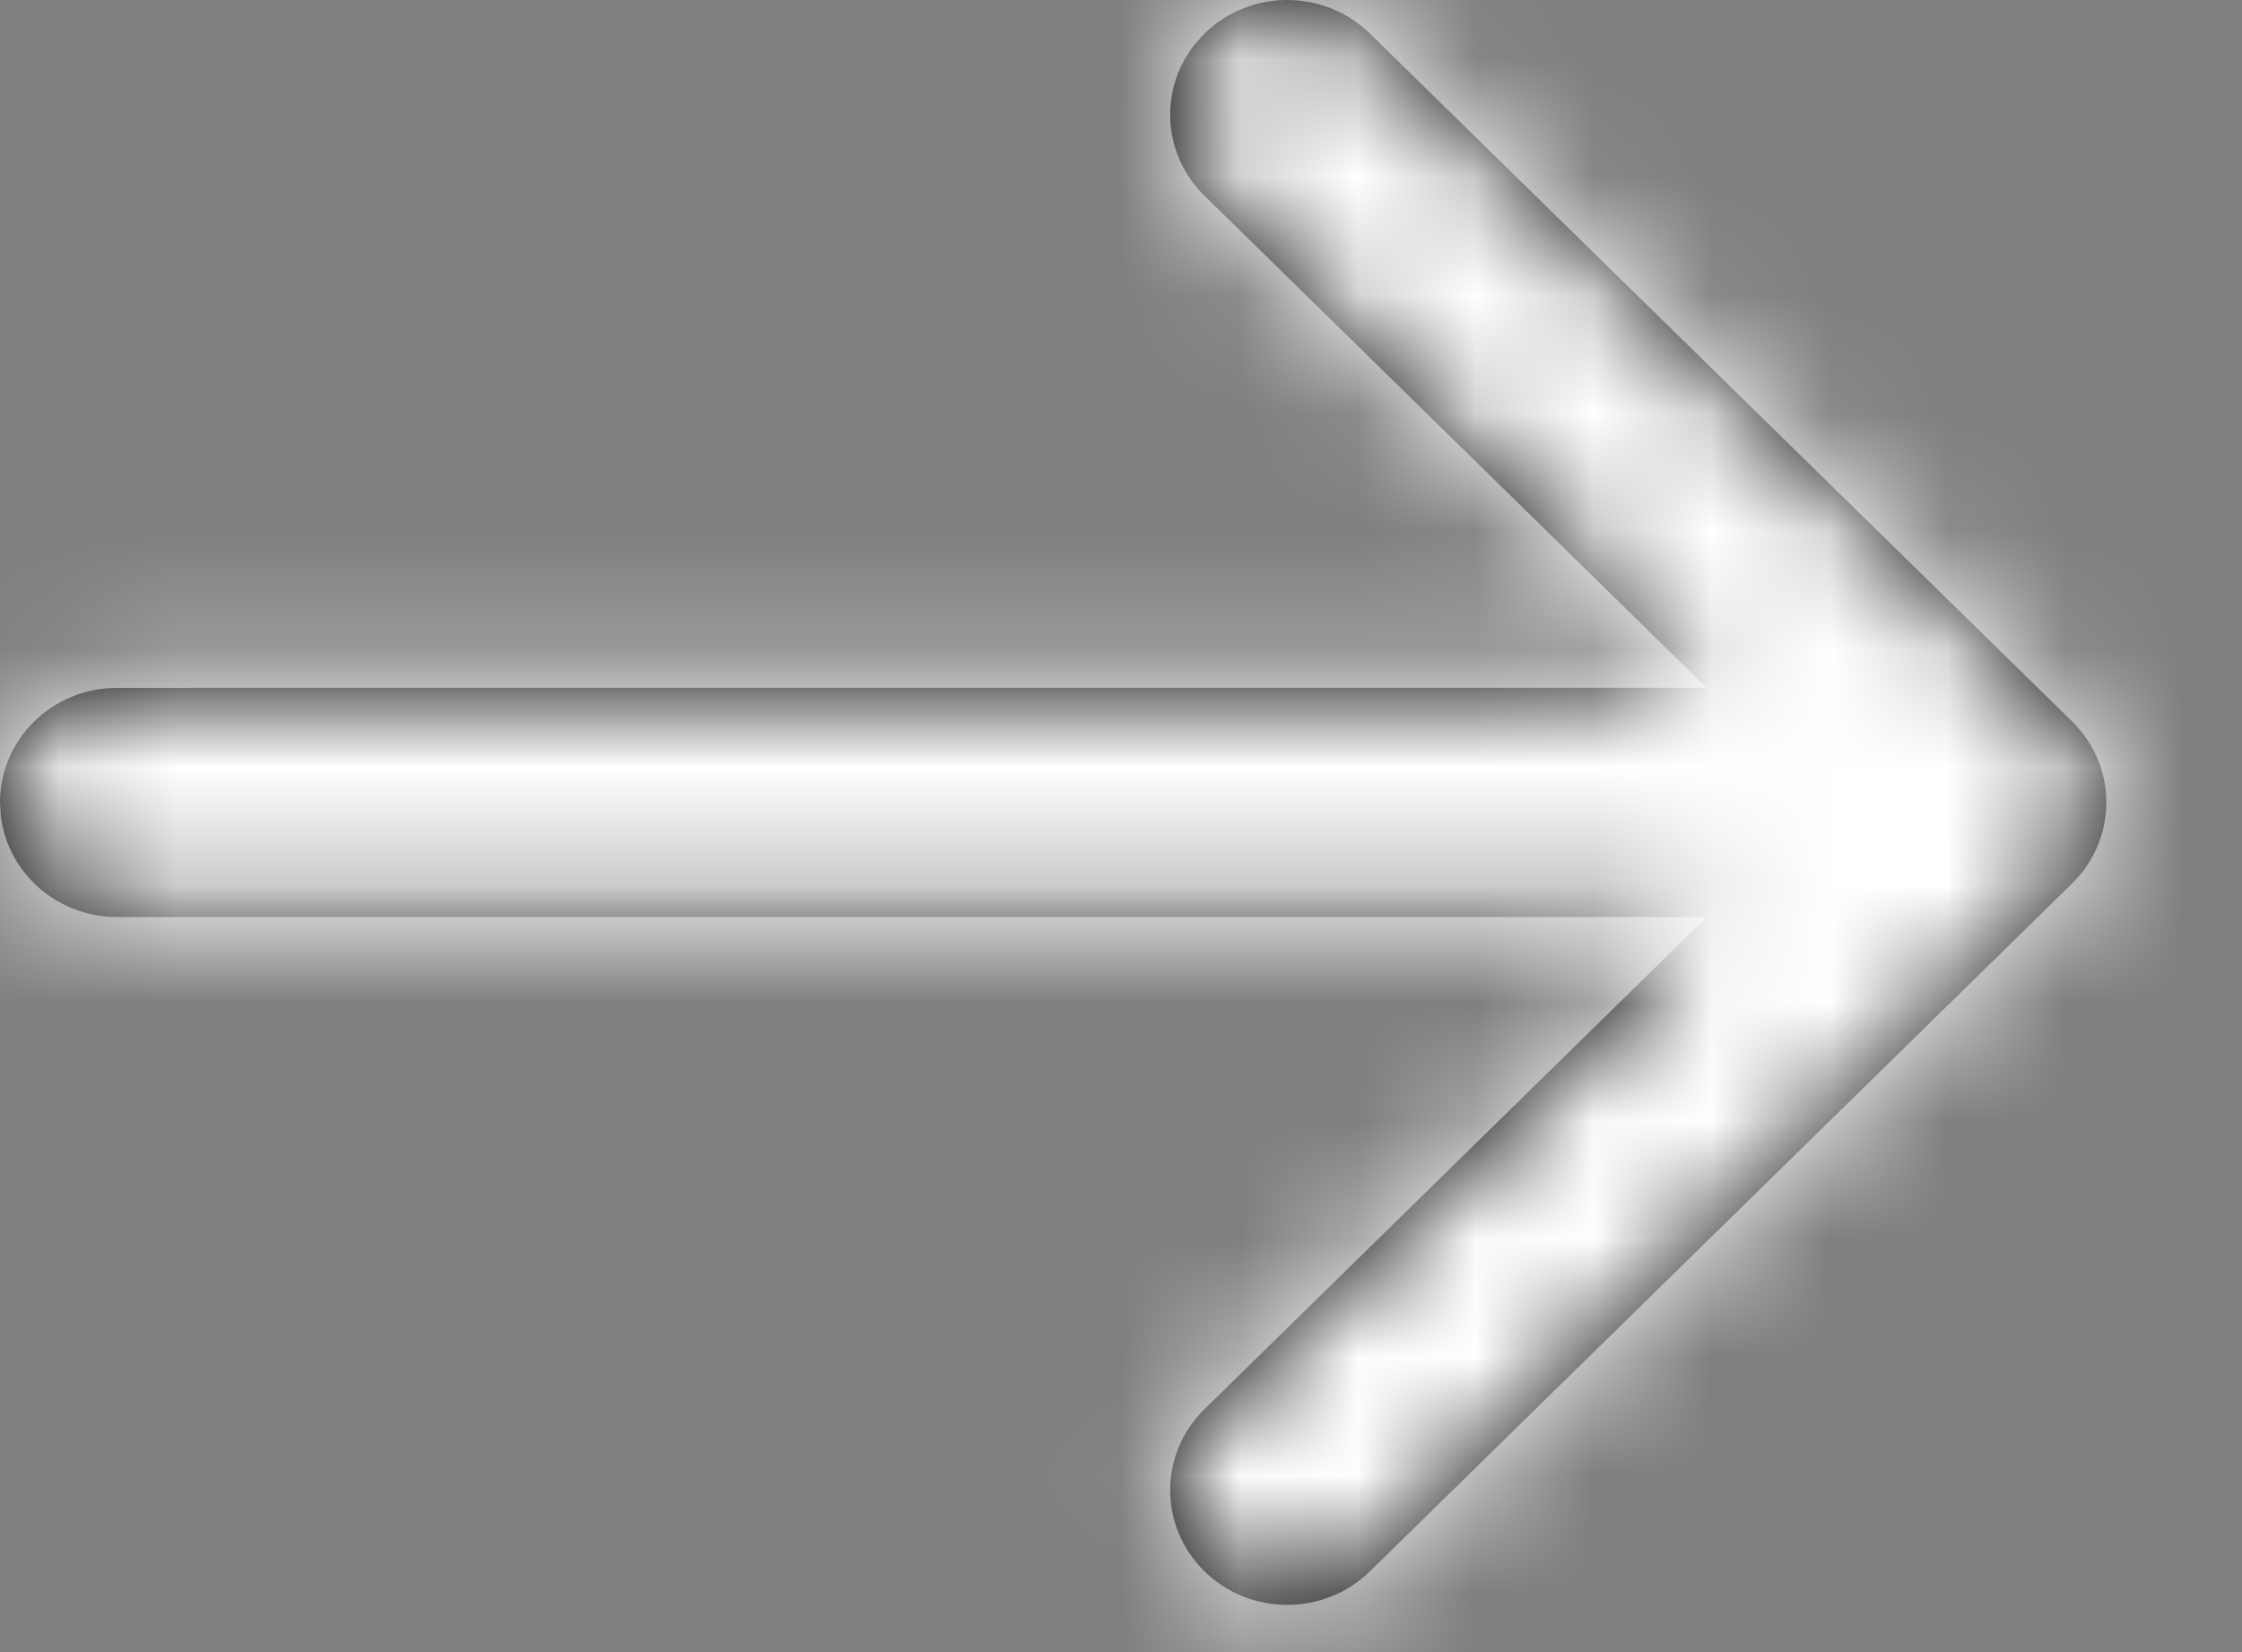
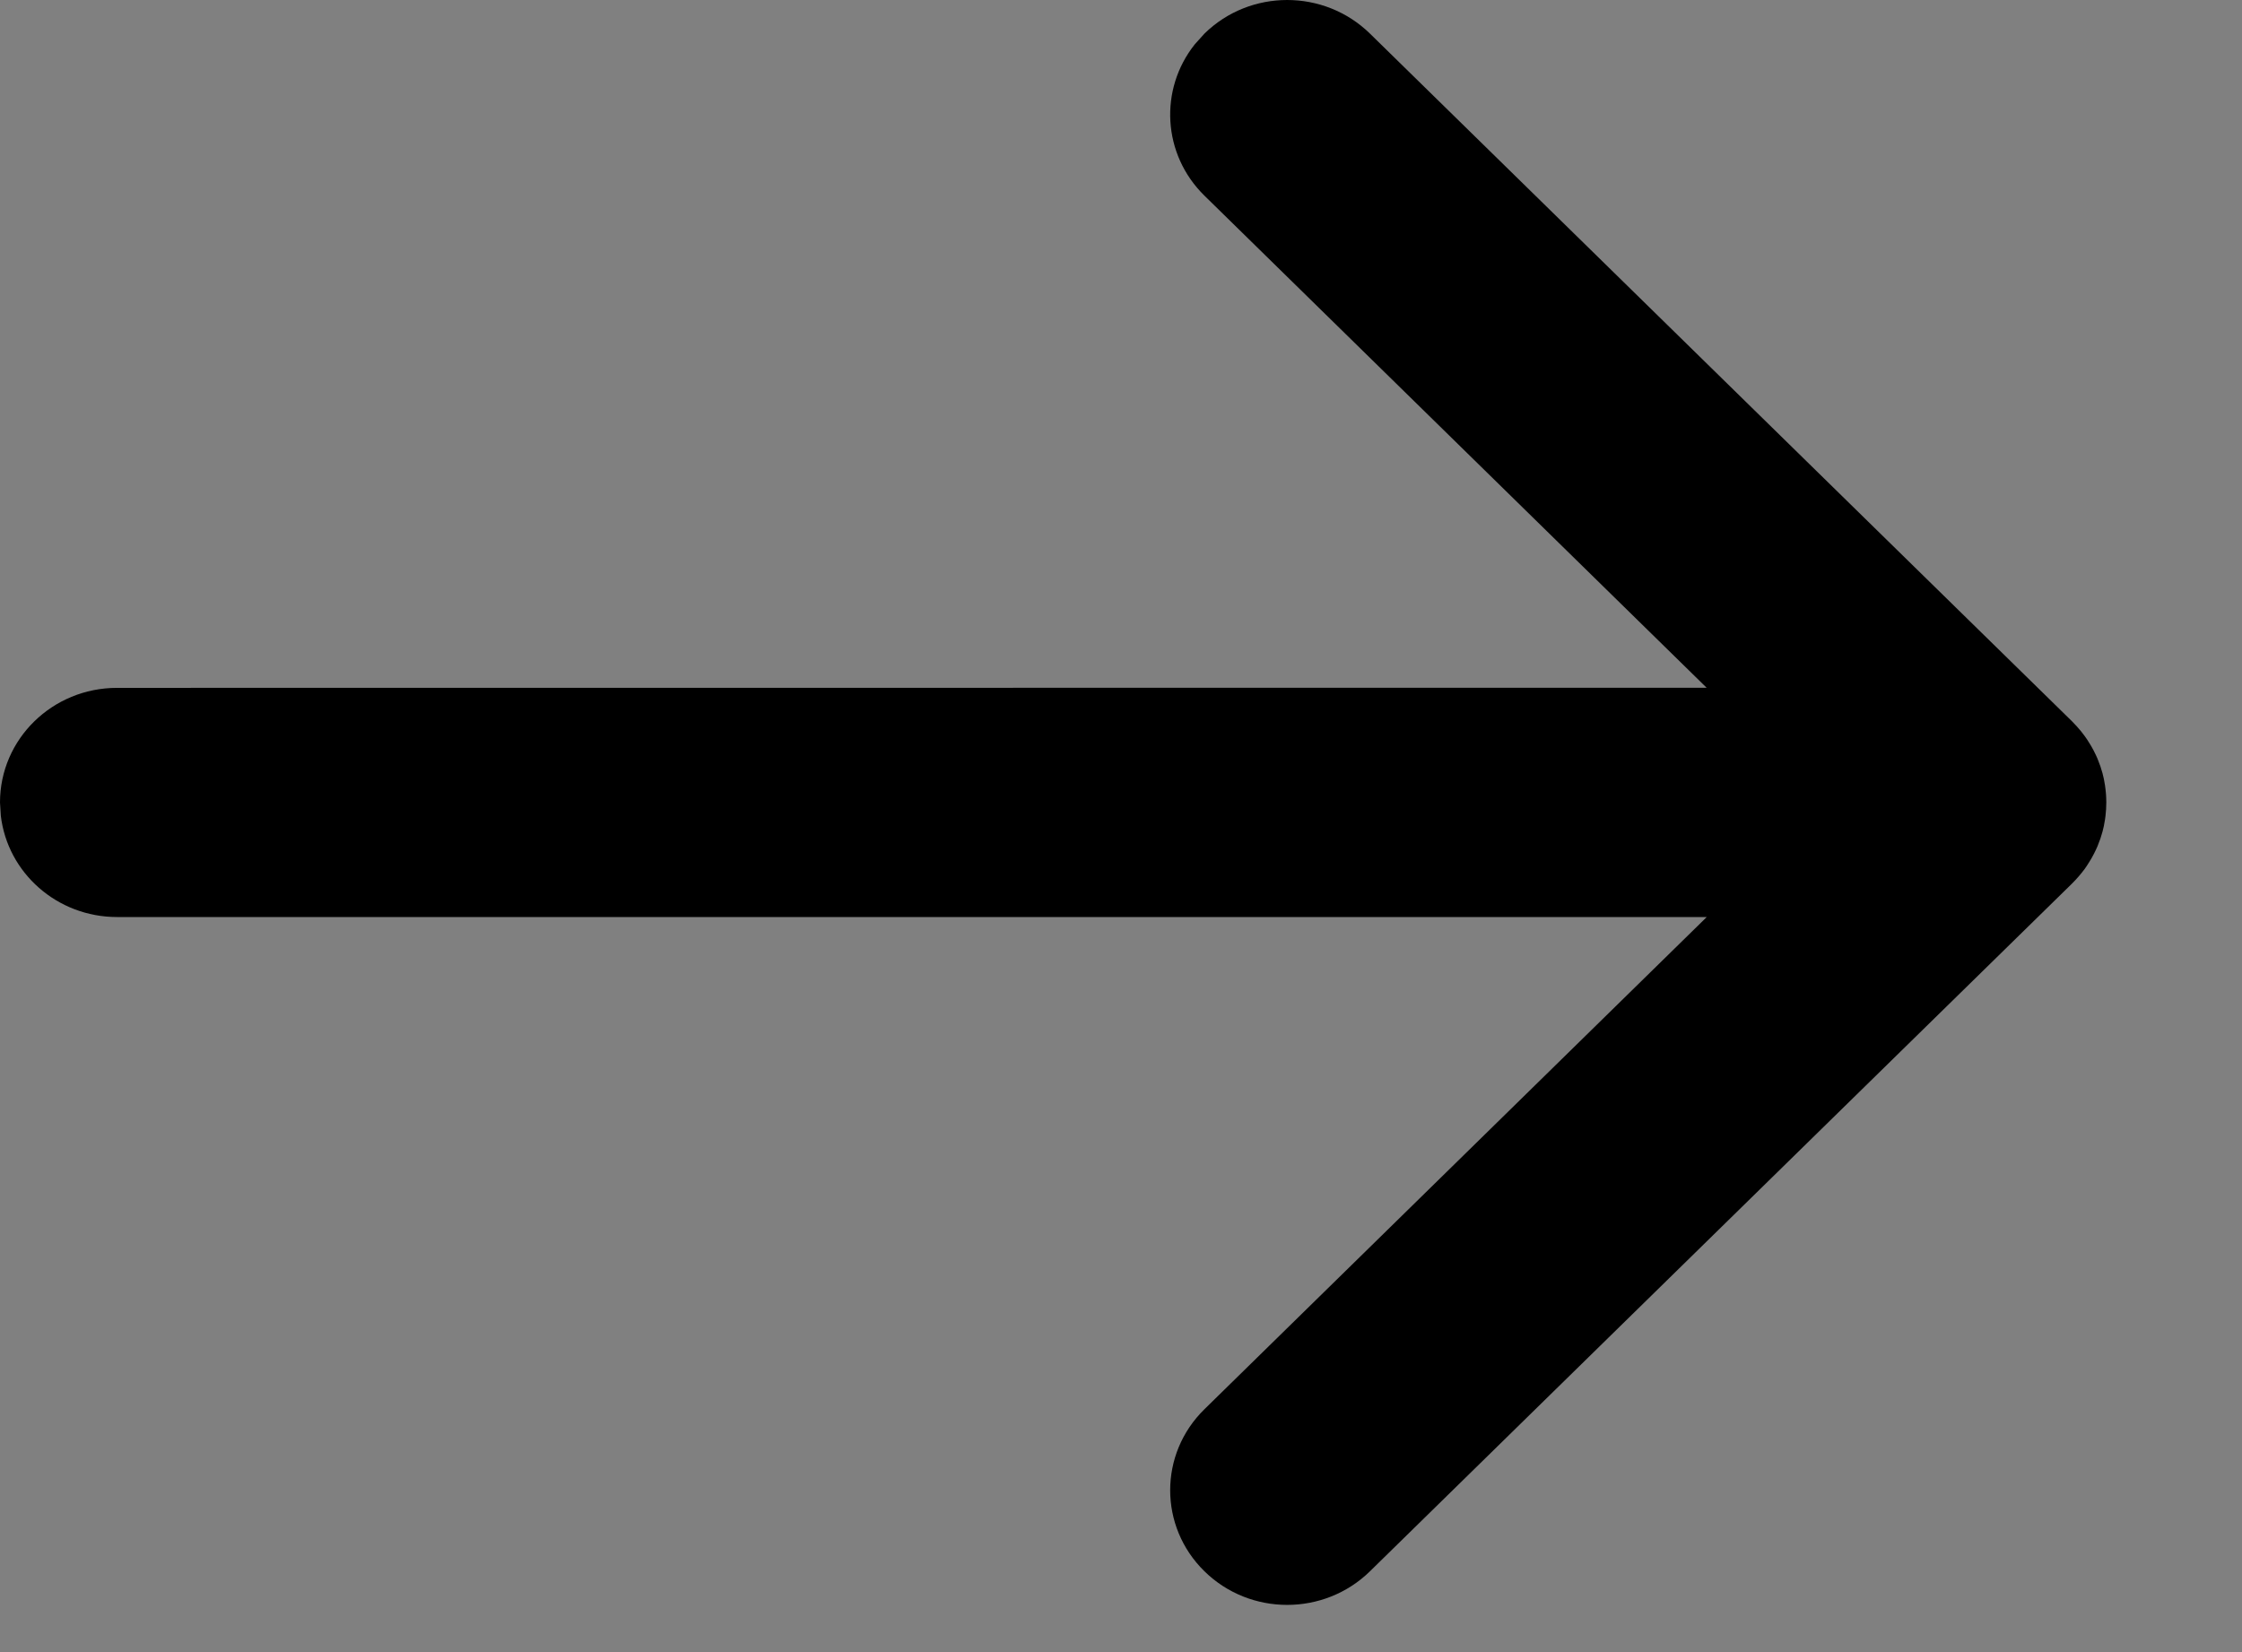
<svg xmlns="http://www.w3.org/2000/svg" xmlns:xlink="http://www.w3.org/1999/xlink" width="19px" height="14px" viewBox="0 0 19 14" version="1.1">
  <rect x="0" y="0" width="19" height="14" fill="#808080" stroke="none" />
  <title>Group 5 Copy 15</title>
  <defs>
    <path d="M10.207,0.285 C10.594,-0.095 11.222,-0.095 11.61,0.285 L11.61,0.285 L17.56,6.113 C17.587,6.14 17.612,6.168 17.636,6.197 C17.647,6.211 17.658,6.225 17.668,6.239 C17.68,6.256 17.693,6.274 17.704,6.293 C17.711,6.303 17.717,6.313 17.723,6.324 C17.737,6.348 17.749,6.372 17.761,6.397 C17.766,6.408 17.77,6.418 17.775,6.428 C17.784,6.45 17.792,6.472 17.8,6.494 C17.806,6.514 17.812,6.533 17.818,6.553 C17.822,6.568 17.825,6.583 17.829,6.599 C17.833,6.618 17.836,6.637 17.839,6.655 C17.846,6.702 17.85,6.751 17.85,6.8 L17.846,6.718 C17.848,6.734 17.849,6.751 17.849,6.768 L17.85,6.8 C17.85,6.811 17.85,6.822 17.849,6.832 C17.849,6.849 17.848,6.866 17.846,6.882 C17.845,6.904 17.842,6.924 17.839,6.945 C17.836,6.963 17.833,6.982 17.829,7.001 C17.825,7.017 17.822,7.032 17.818,7.047 C17.812,7.067 17.806,7.086 17.8,7.106 C17.792,7.128 17.784,7.15 17.775,7.172 C17.77,7.182 17.766,7.192 17.761,7.203 C17.749,7.228 17.737,7.252 17.723,7.276 C17.717,7.287 17.711,7.297 17.704,7.307 C17.693,7.326 17.68,7.344 17.668,7.362 C17.636,7.405 17.6,7.447 17.56,7.487 L17.636,7.403 C17.635,7.404 17.633,7.406 17.632,7.408 L17.56,7.487 L11.61,13.315 C11.222,13.695 10.594,13.695 10.207,13.315 C9.82,12.936 9.82,12.321 10.207,11.942 L10.207,11.942 L14.464,7.771 L0.992,7.771 C0.483,7.771 0.064,7.396 0.007,6.913 L0,6.8 C0,6.263 0.444,5.829 0.992,5.829 L0.992,5.829 L14.463,5.828 L10.207,1.658 C9.85,1.308 9.822,0.757 10.125,0.376 Z" id="path-1" />
  </defs>
  <g id="Symbols" stroke="none" stroke-width="1" fill="none" fill-rule="evenodd">
    <g id="Arrow-Button/Orange" transform="translate(-6, -8)">
      <g id="Group-5-Copy-15" transform="translate(6, 8)">
        <g id="icon/navigation/arrow/right">
          <g id="icon/arrow/right">
            <mask id="mask-2" fill="white">
              <use xlink:href="#path-1" />
            </mask>
            <use id="Combined-Shape" fill="#000000" fill-rule="nonzero" xlink:href="#path-1" />
            <g id="🎨Color" mask="url(#mask-2)" fill="#FFFFFF">
              <g transform="translate(-2.975, -4.857)" id="Rectangle">
-                 <rect x="0" y="0" width="23.8" height="23.314" />
-               </g>
+                 </g>
            </g>
          </g>
        </g>
      </g>
    </g>
  </g>
</svg>